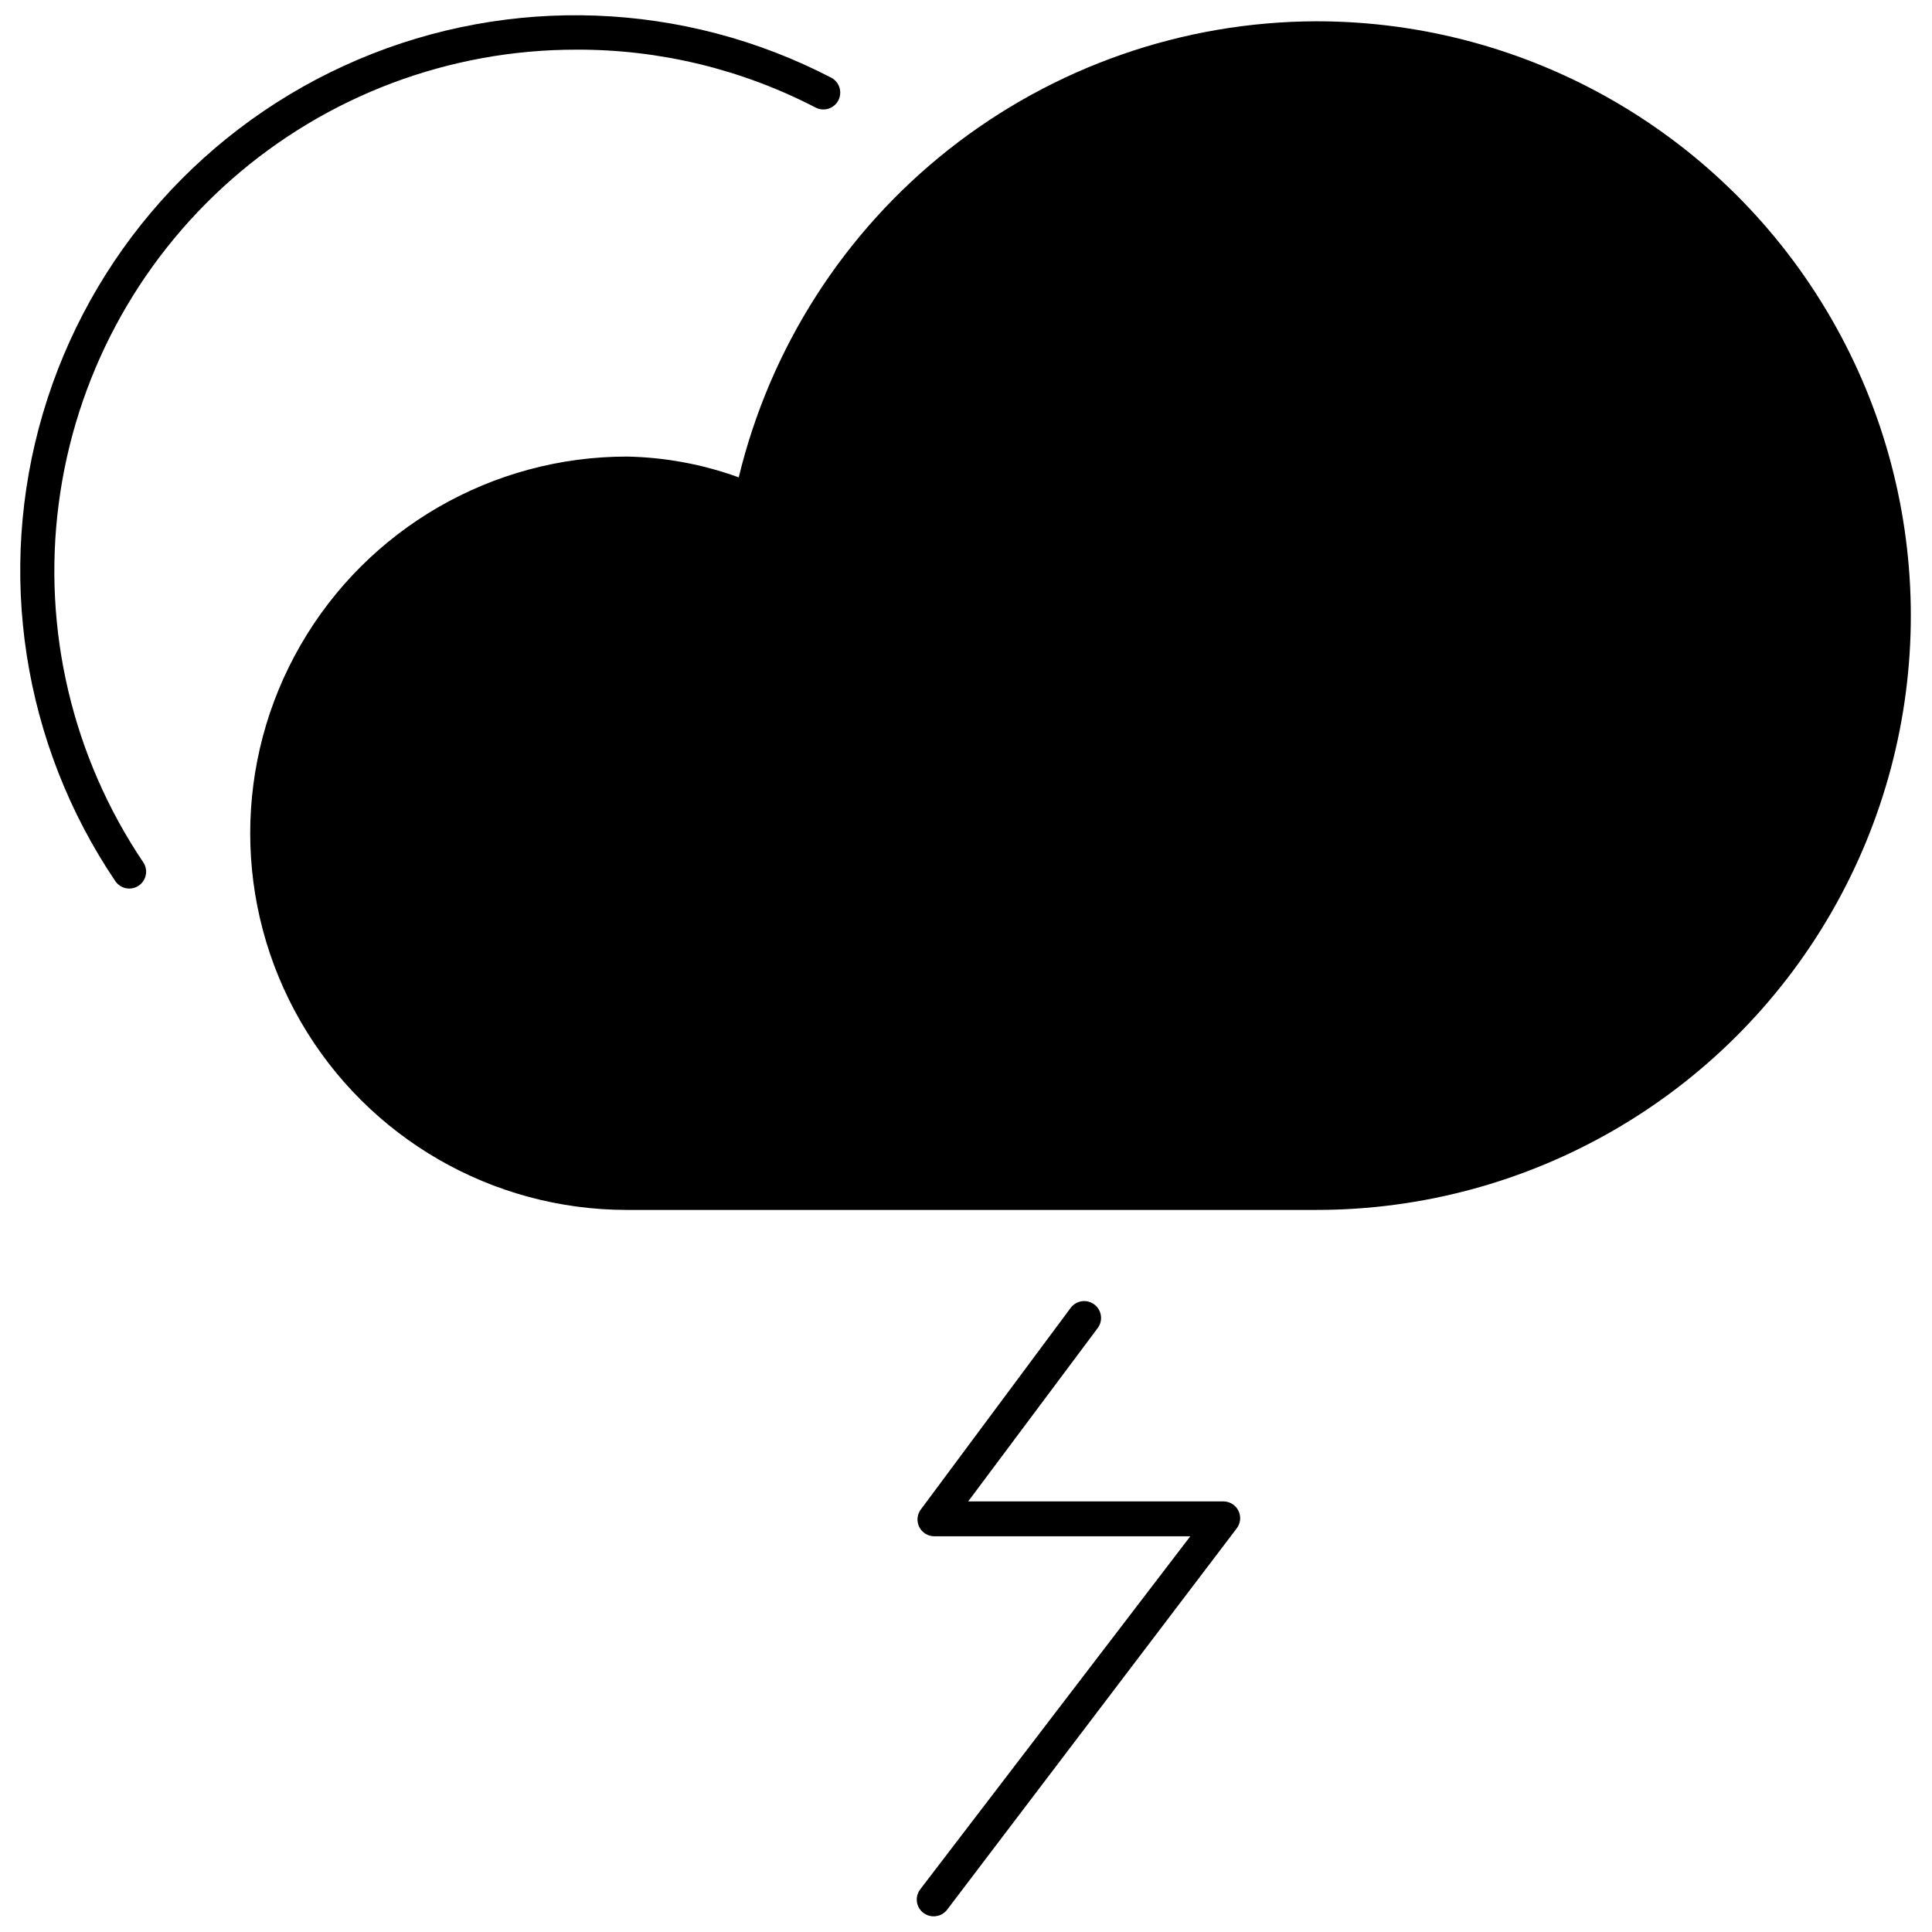
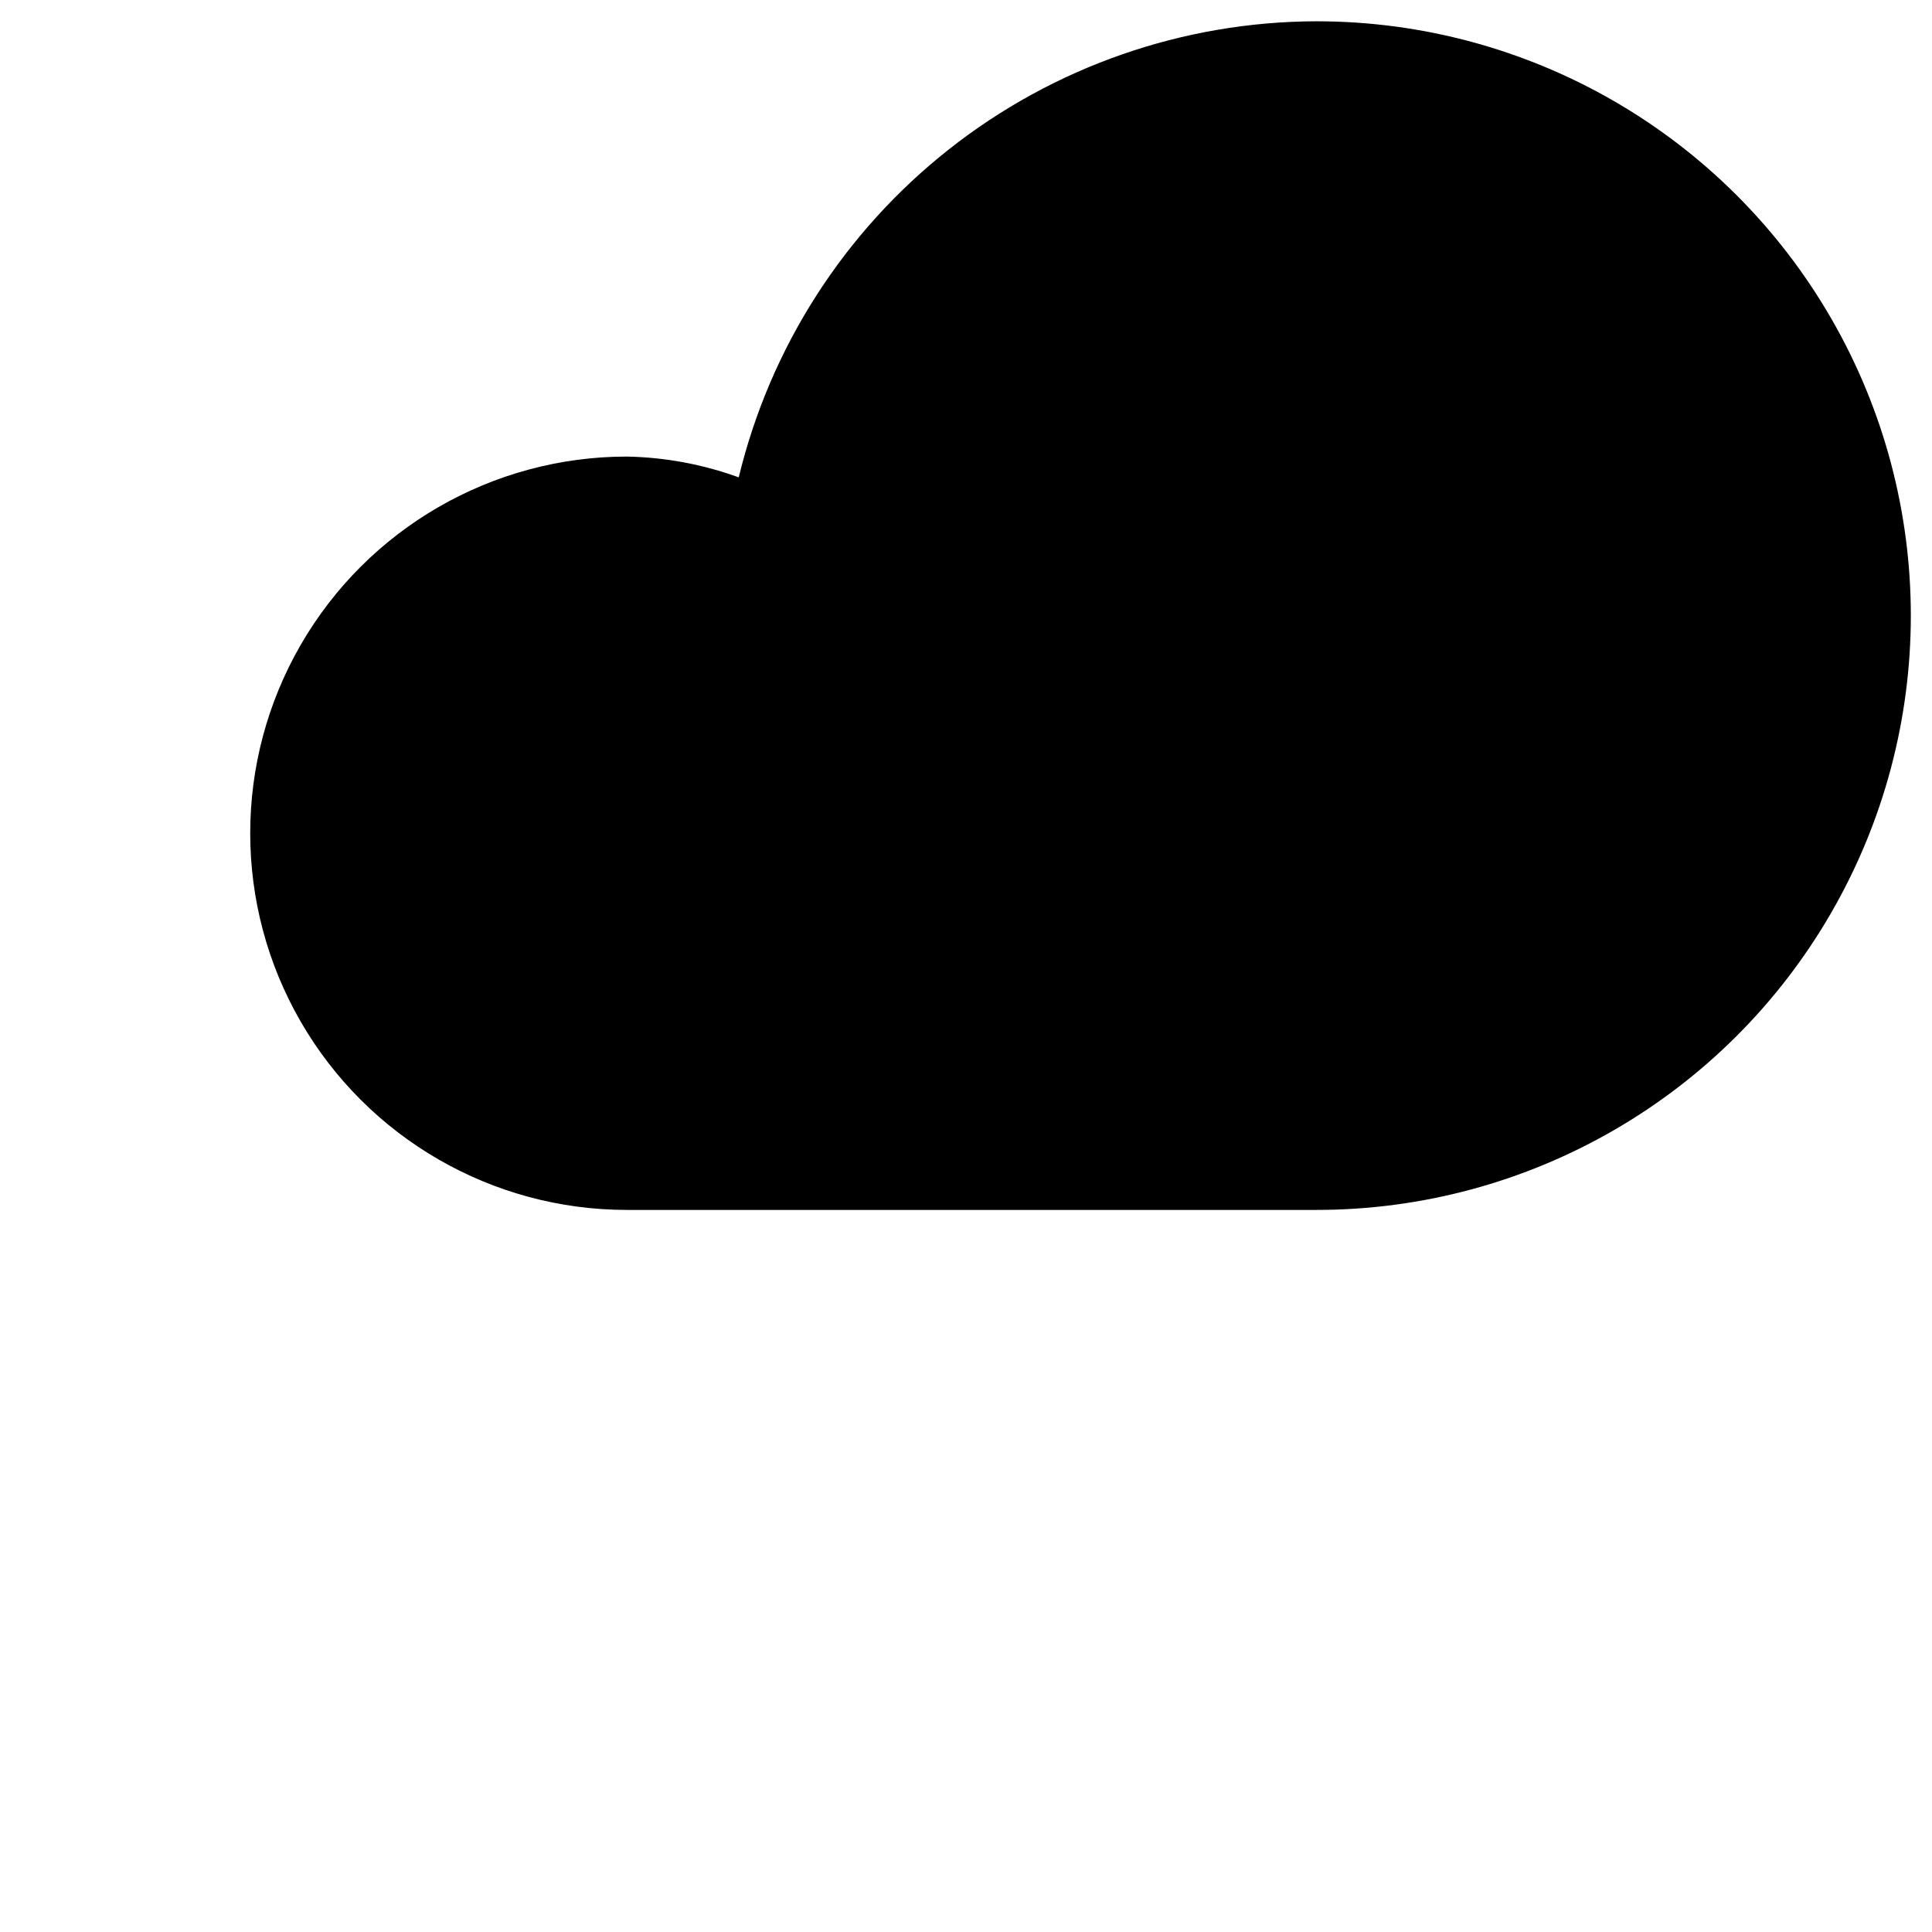
<svg xmlns="http://www.w3.org/2000/svg" width="800px" height="800px" version="1.1" viewBox="144 144 512 512">
  <defs>
    <clipPath id="b">
      <path d="m149 148.09h218v231.91h-218z" />
    </clipPath>
    <clipPath id="a">
      <path d="m386 488h87v163.9h-87z" />
    </clipPath>
  </defs>
  <g clip-path="url(#b)">
-     <path d="m296.73 157.16c22.074-0.082 43.836 5.188 63.43 15.352 2.191 1.129 4.887 0.27 6.016-1.926 1.129-2.191 0.266-4.887-1.926-6.016-38.988-20.227-84.977-21.977-125.39-4.769-40.414 17.207-71.027 51.566-83.469 93.691-12.441 42.125-5.414 87.602 19.164 124.01 1.375 2.043 4.148 2.59 6.195 1.215 2.043-1.375 2.59-4.148 1.215-6.195-18.766-27.867-26.738-61.617-22.418-94.938 4.316-33.32 20.625-63.926 45.875-86.09 25.25-22.164 57.707-34.367 91.305-34.332z" />
-   </g>
+     </g>
  <path d="m492.89 149.64c-35.371 0.086-69.688 12.047-97.453 33.965-27.762 21.914-47.363 52.52-55.664 86.902-9.508-3.457-19.52-5.32-29.637-5.512-35.664 0-68.621 19.027-86.453 49.91-17.832 30.887-17.832 68.941 0 99.828 17.832 30.887 50.789 49.91 86.453 49.91h182.75c56.273 0 108.27-30.02 136.4-78.75 28.137-48.73 28.137-108.77 0-157.5-28.133-48.73-80.129-78.75-136.4-78.75z" />
  <g clip-path="url(#a)">
-     <path d="m468.46 541.88h-67.875l34.324-45.941c1.473-1.98 1.062-4.781-0.918-6.254-1.98-1.473-4.781-1.062-6.254 0.918l-39.656 53.352h-0.004c-1.043 1.348-1.227 3.172-0.469 4.703 0.758 1.527 2.32 2.488 4.027 2.469h67.812l-71.605 93.602c-1.473 1.965-1.078 4.75 0.887 6.223 0.785 0.594 1.746 0.91 2.727 0.891 1.402 0 2.719-0.66 3.559-1.777l76.707-101.01c1.047-1.348 1.23-3.176 0.473-4.703-0.758-1.527-2.324-2.488-4.031-2.469z" />
-   </g>
+     </g>
</svg>